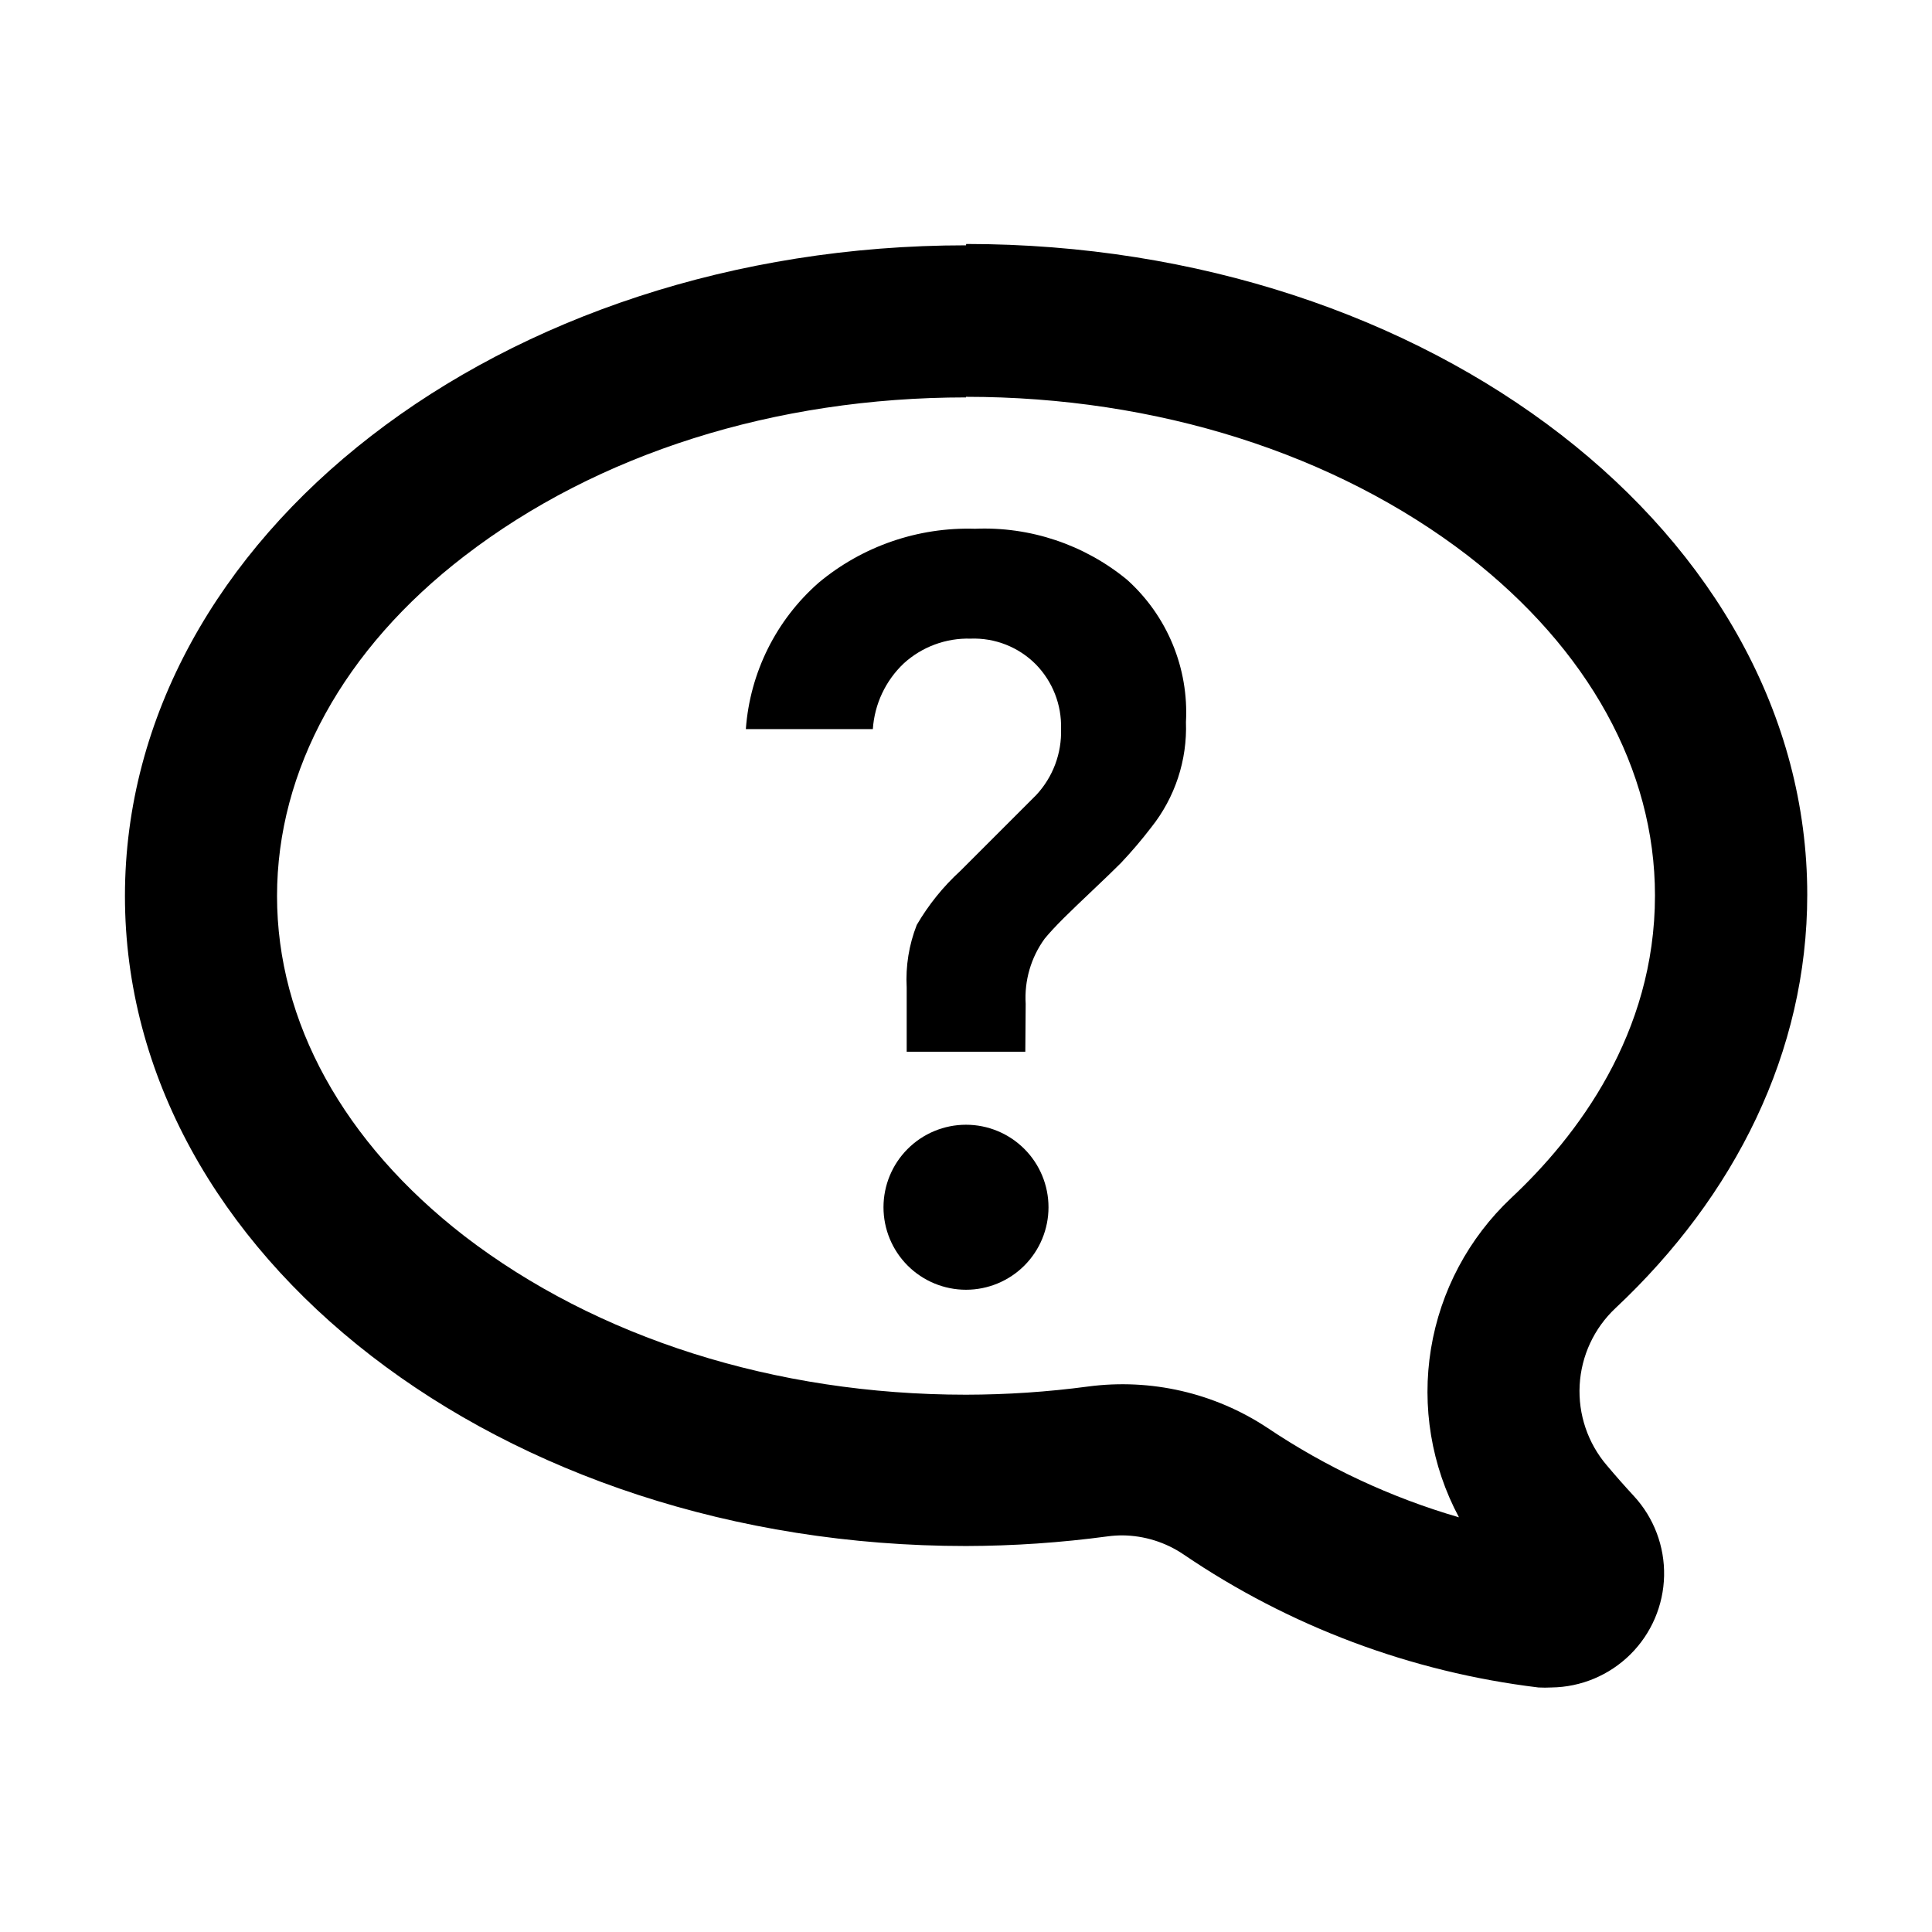
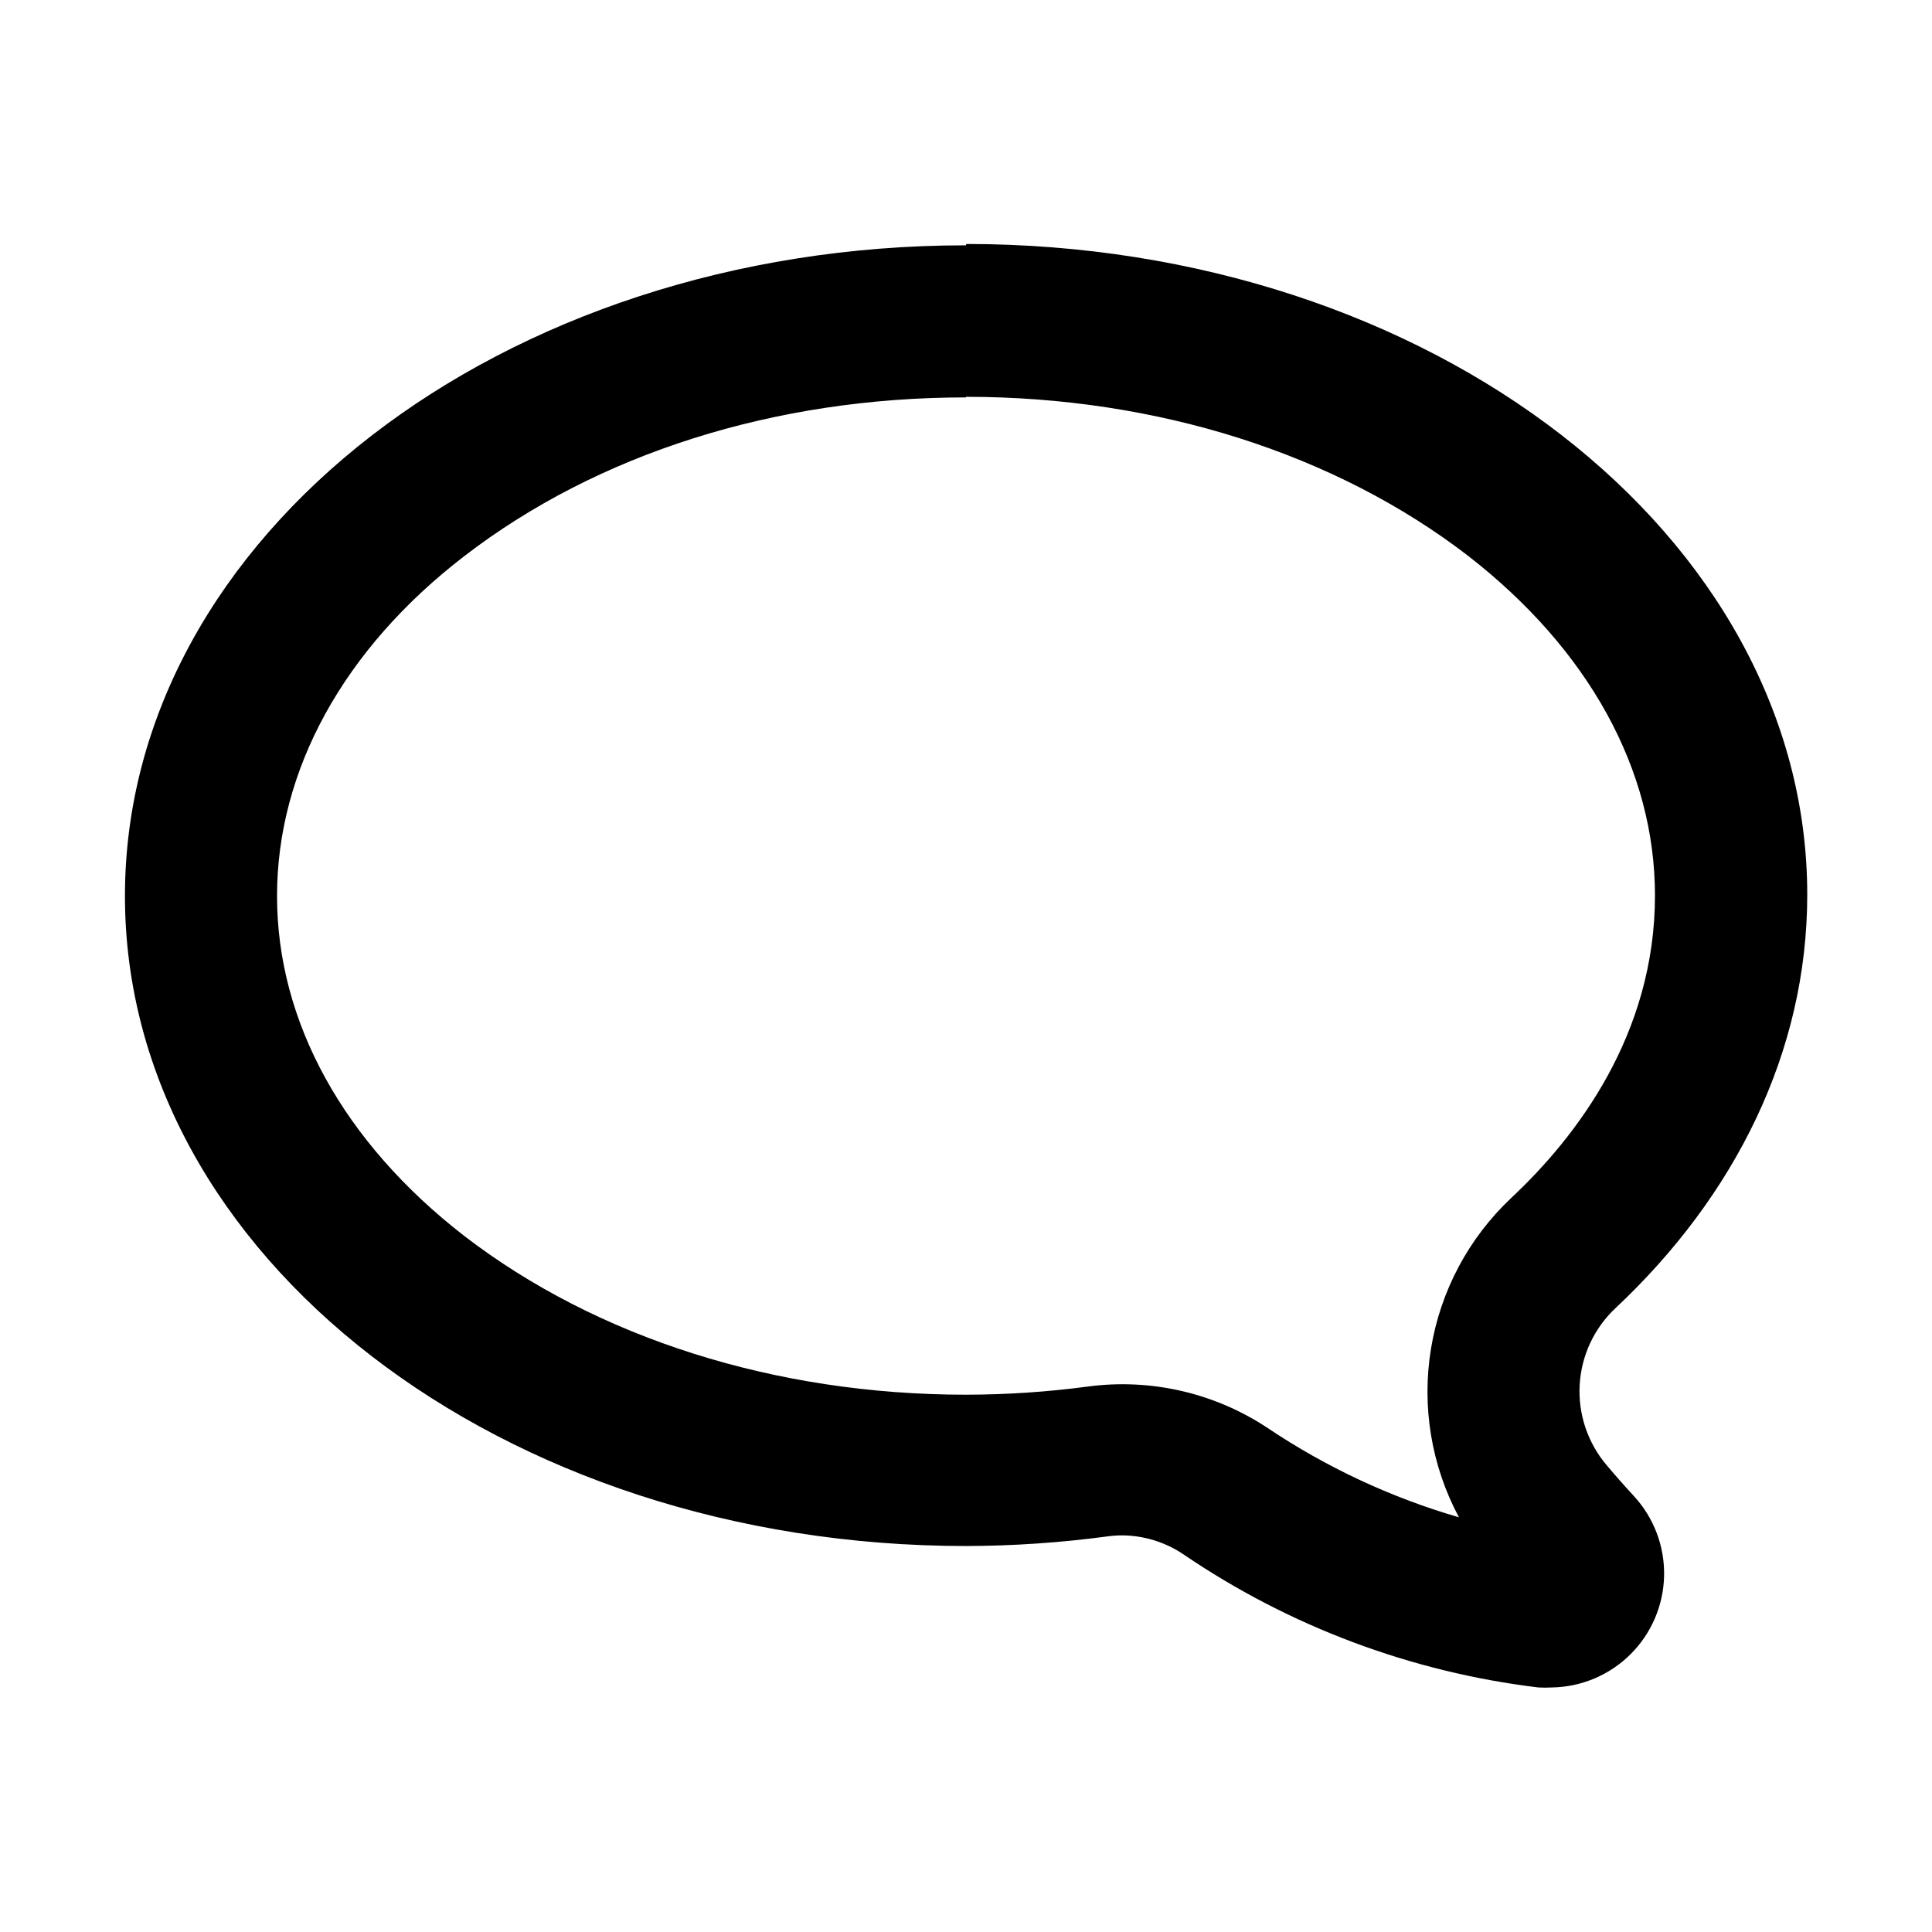
<svg xmlns="http://www.w3.org/2000/svg" fill="#000000" width="800px" height="800px" version="1.1" viewBox="144 144 512 512">
  <g>
    <path d="m400 249.16c50.684 0 97.891 15.113 132.96 42.066 31.992 24.789 49.625 56.73 49.625 90.082 0 36.727-20.707 63.883-38.09 80.156v0.004c-11.293 10.621-18.766 24.672-21.27 39.969-2.508 15.301 0.102 31 7.414 44.668-18.051-5.246-35.18-13.25-50.785-23.727-14-9.254-30.871-13.137-47.508-10.934-10.723 1.43-21.527 2.152-32.344 2.168-50.684 0-97.891-15.113-132.96-42.066-31.992-24.789-49.625-56.73-49.625-90.082 0-33.352 17.633-65.496 49.625-90.082 35.266-27.156 82.273-42.066 132.96-42.066m0-40.305c-123.13 0-222.89 77.184-222.89 172.45 0 95.27 99.754 172.25 222.89 172.25 12.586-0.027 25.16-0.887 37.633-2.57 1.27-0.168 2.547-0.25 3.828-0.25 5.769 0.055 11.395 1.805 16.172 5.035 28.086 19.105 60.34 31.195 94.062 35.27 1.156 0.062 2.32 0.062 3.477 0 7.832-0.102 15.32-3.242 20.883-8.754 5.566-5.516 8.77-12.973 8.945-20.801 0.172-7.832-2.699-15.426-8.012-21.18-2.453-2.652-4.836-5.356-7.152-8.113h-0.004c-5.047-5.902-7.629-13.527-7.207-21.285s3.816-15.055 9.477-20.379c31.738-29.773 50.836-67.965 50.836-109.58 0-95.219-99.805-172.45-222.89-172.45z" />
-     <path d="m415.72 422.72h-31.438v-17.027c-0.309-5.652 0.602-11.305 2.668-16.574 3.106-5.324 6.992-10.148 11.539-14.309l20.152-20.152c4.398-4.738 6.754-11.02 6.547-17.484 0.191-6.383-2.231-12.566-6.699-17.129-4.559-4.582-10.824-7.047-17.281-6.801-6.519-0.188-12.859 2.16-17.684 6.551-4.836 4.566-7.769 10.793-8.211 17.43h-33.656c1.086-14.988 8.035-28.945 19.348-38.844 11.582-9.645 26.297-14.715 41.363-14.258 14.637-0.613 28.988 4.195 40.305 13.504 10.652 9.562 16.395 23.441 15.617 37.734 0.363 10.082-2.891 19.965-9.168 27.859-2.523 3.297-5.215 6.457-8.062 9.473-1.848 1.848-4.301 4.215-7.356 7.106-3.055 2.887-5.66 5.391-7.809 7.508-2.148 2.148-3.828 3.965-5.039 5.441v-0.004c-3.637 5-5.418 11.113-5.039 17.281zm6.144 41.211v0.004c0 5.797-2.305 11.359-6.402 15.461-4.102 4.098-9.664 6.402-15.461 6.402-5.801 0-11.363-2.305-15.461-6.402-4.102-4.102-6.406-9.664-6.406-15.461 0-5.801 2.305-11.363 6.406-15.461 4.098-4.102 9.66-6.406 15.461-6.406 5.797 0 11.359 2.305 15.461 6.406 4.098 4.098 6.402 9.66 6.402 15.461z" />
  </g>
</svg>